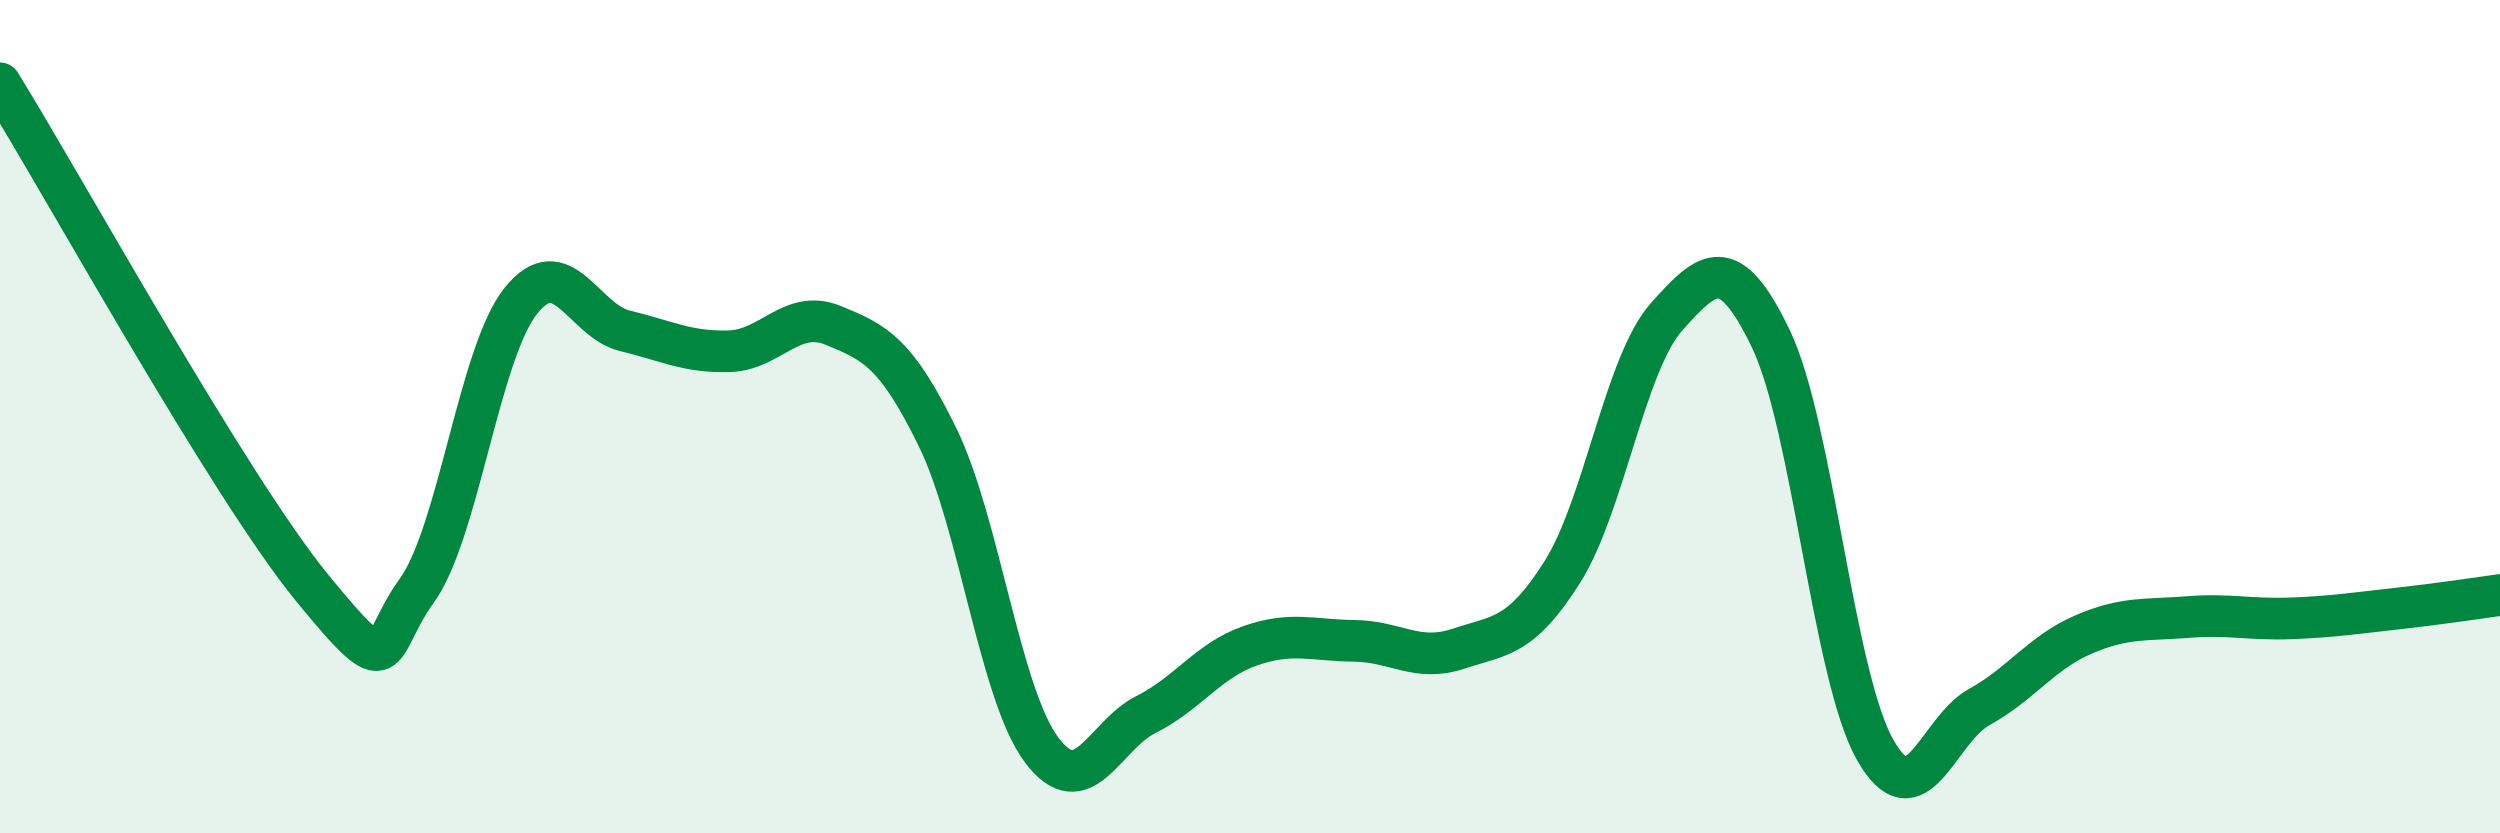
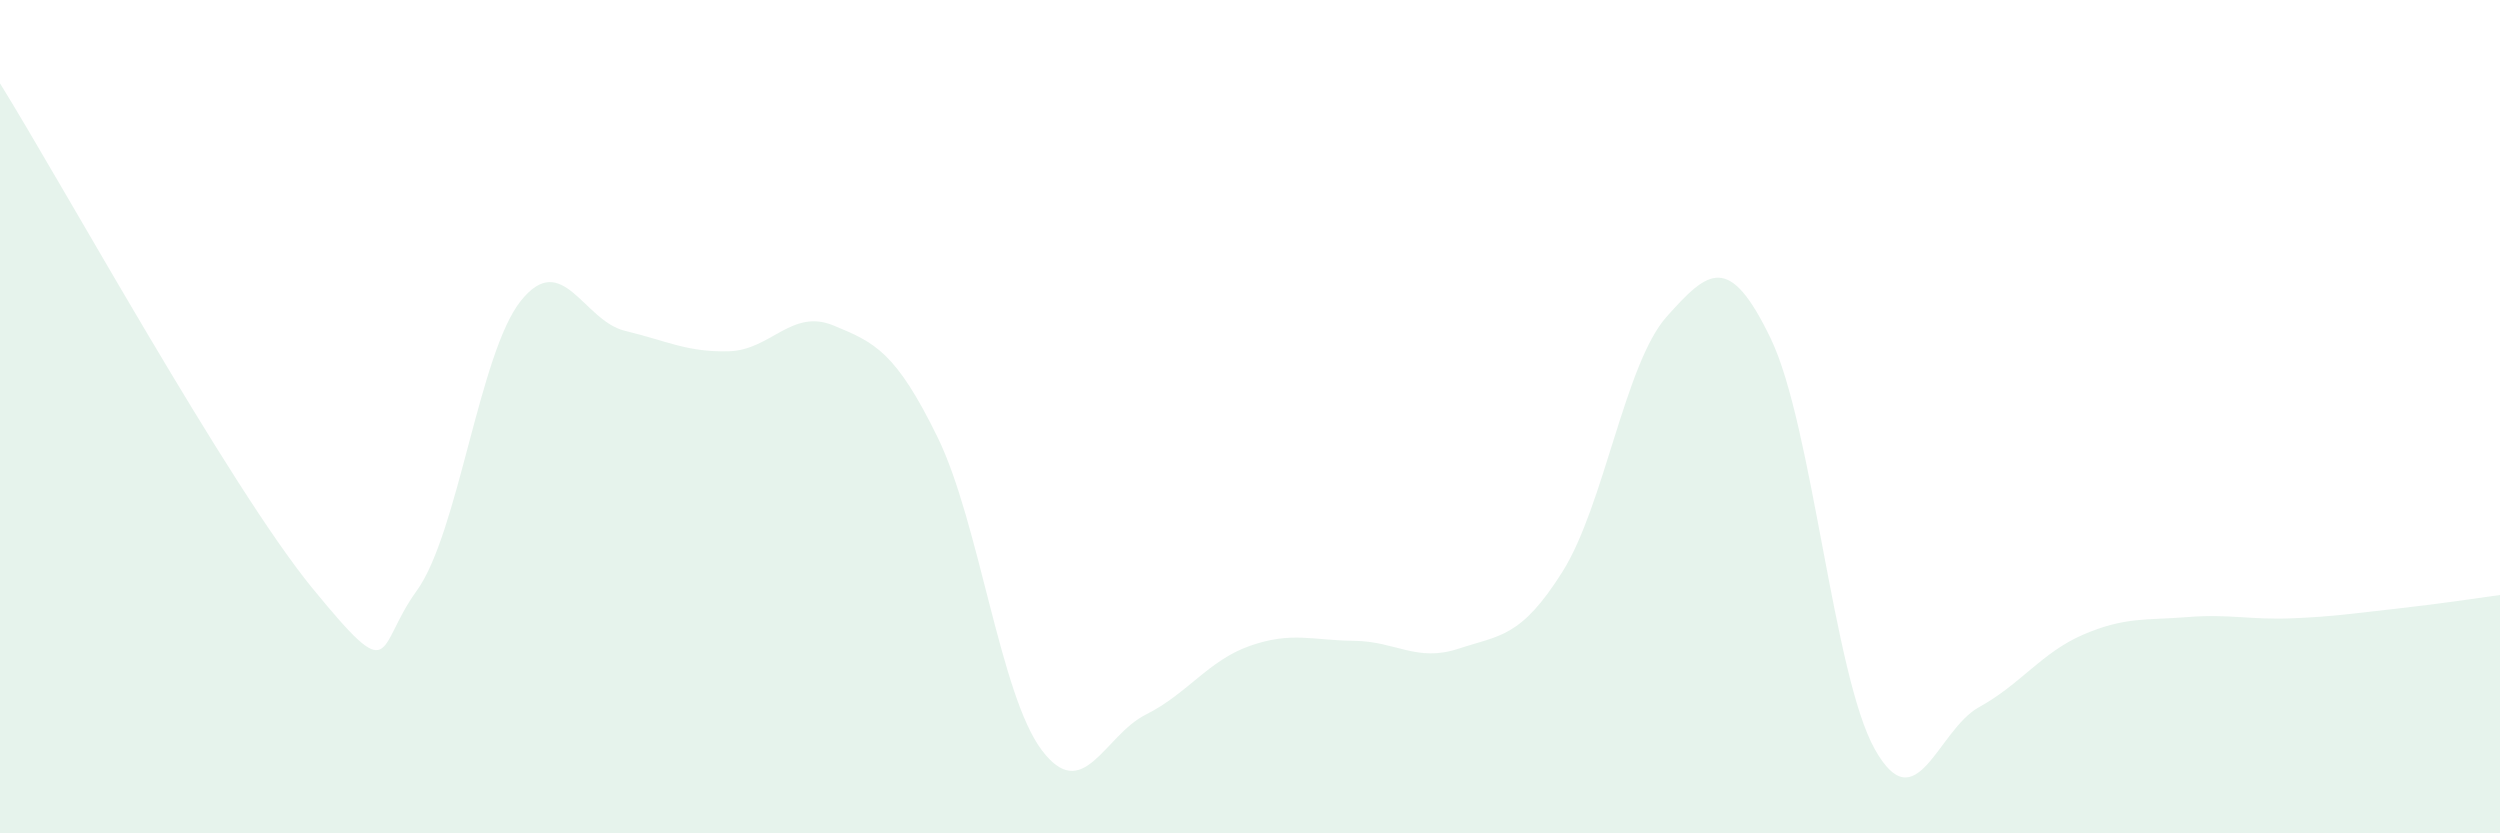
<svg xmlns="http://www.w3.org/2000/svg" width="60" height="20" viewBox="0 0 60 20">
  <path d="M 0,2 C 1.5,4.42 5.5,11.68 7.5,14.12 C 9.5,16.56 9,15.56 10,14.18 C 11,12.8 11.5,8.47 12.5,7.22 C 13.5,5.97 14,7.7 15,7.94 C 16,8.18 16.5,8.46 17.5,8.43 C 18.5,8.4 19,7.4 20,7.81 C 21,8.22 21.5,8.45 22.5,10.49 C 23.5,12.53 24,16.67 25,18 C 26,19.33 26.5,17.65 27.5,17.15 C 28.5,16.65 29,15.85 30,15.5 C 31,15.15 31.5,15.37 32.5,15.38 C 33.5,15.39 34,15.9 35,15.57 C 36,15.24 36.5,15.31 37.5,13.72 C 38.5,12.13 39,8.72 40,7.6 C 41,6.48 41.5,6.05 42.5,8.13 C 43.5,10.21 44,16.22 45,17.99 C 46,19.76 46.5,17.52 47.5,16.97 C 48.5,16.42 49,15.66 50,15.23 C 51,14.8 51.5,14.89 52.5,14.81 C 53.5,14.73 54,14.88 55,14.84 C 56,14.8 56.5,14.72 57.5,14.61 C 58.5,14.5 59.5,14.35 60,14.28L60 20L0 20Z" fill="#008740" opacity="0.1" stroke-linecap="round" stroke-linejoin="round" />
-   <path d="M 0,2 C 1.5,4.42 5.5,11.68 7.5,14.12 C 9.5,16.56 9,15.56 10,14.18 C 11,12.8 11.5,8.47 12.5,7.22 C 13.5,5.97 14,7.7 15,7.94 C 16,8.18 16.5,8.46 17.5,8.43 C 18.5,8.4 19,7.4 20,7.81 C 21,8.22 21.5,8.45 22.5,10.49 C 23.5,12.53 24,16.67 25,18 C 26,19.33 26.5,17.65 27.5,17.15 C 28.5,16.65 29,15.85 30,15.5 C 31,15.15 31.5,15.37 32.5,15.38 C 33.5,15.39 34,15.9 35,15.57 C 36,15.24 36.5,15.31 37.5,13.72 C 38.5,12.13 39,8.72 40,7.6 C 41,6.48 41.5,6.05 42.5,8.13 C 43.5,10.21 44,16.22 45,17.99 C 46,19.76 46.5,17.52 47.5,16.97 C 48.5,16.42 49,15.66 50,15.23 C 51,14.8 51.5,14.89 52.5,14.81 C 53.5,14.73 54,14.88 55,14.84 C 56,14.8 56.5,14.72 57.5,14.61 C 58.5,14.5 59.5,14.35 60,14.28" stroke="#008740" stroke-width="1" fill="none" stroke-linecap="round" stroke-linejoin="round" />
</svg>